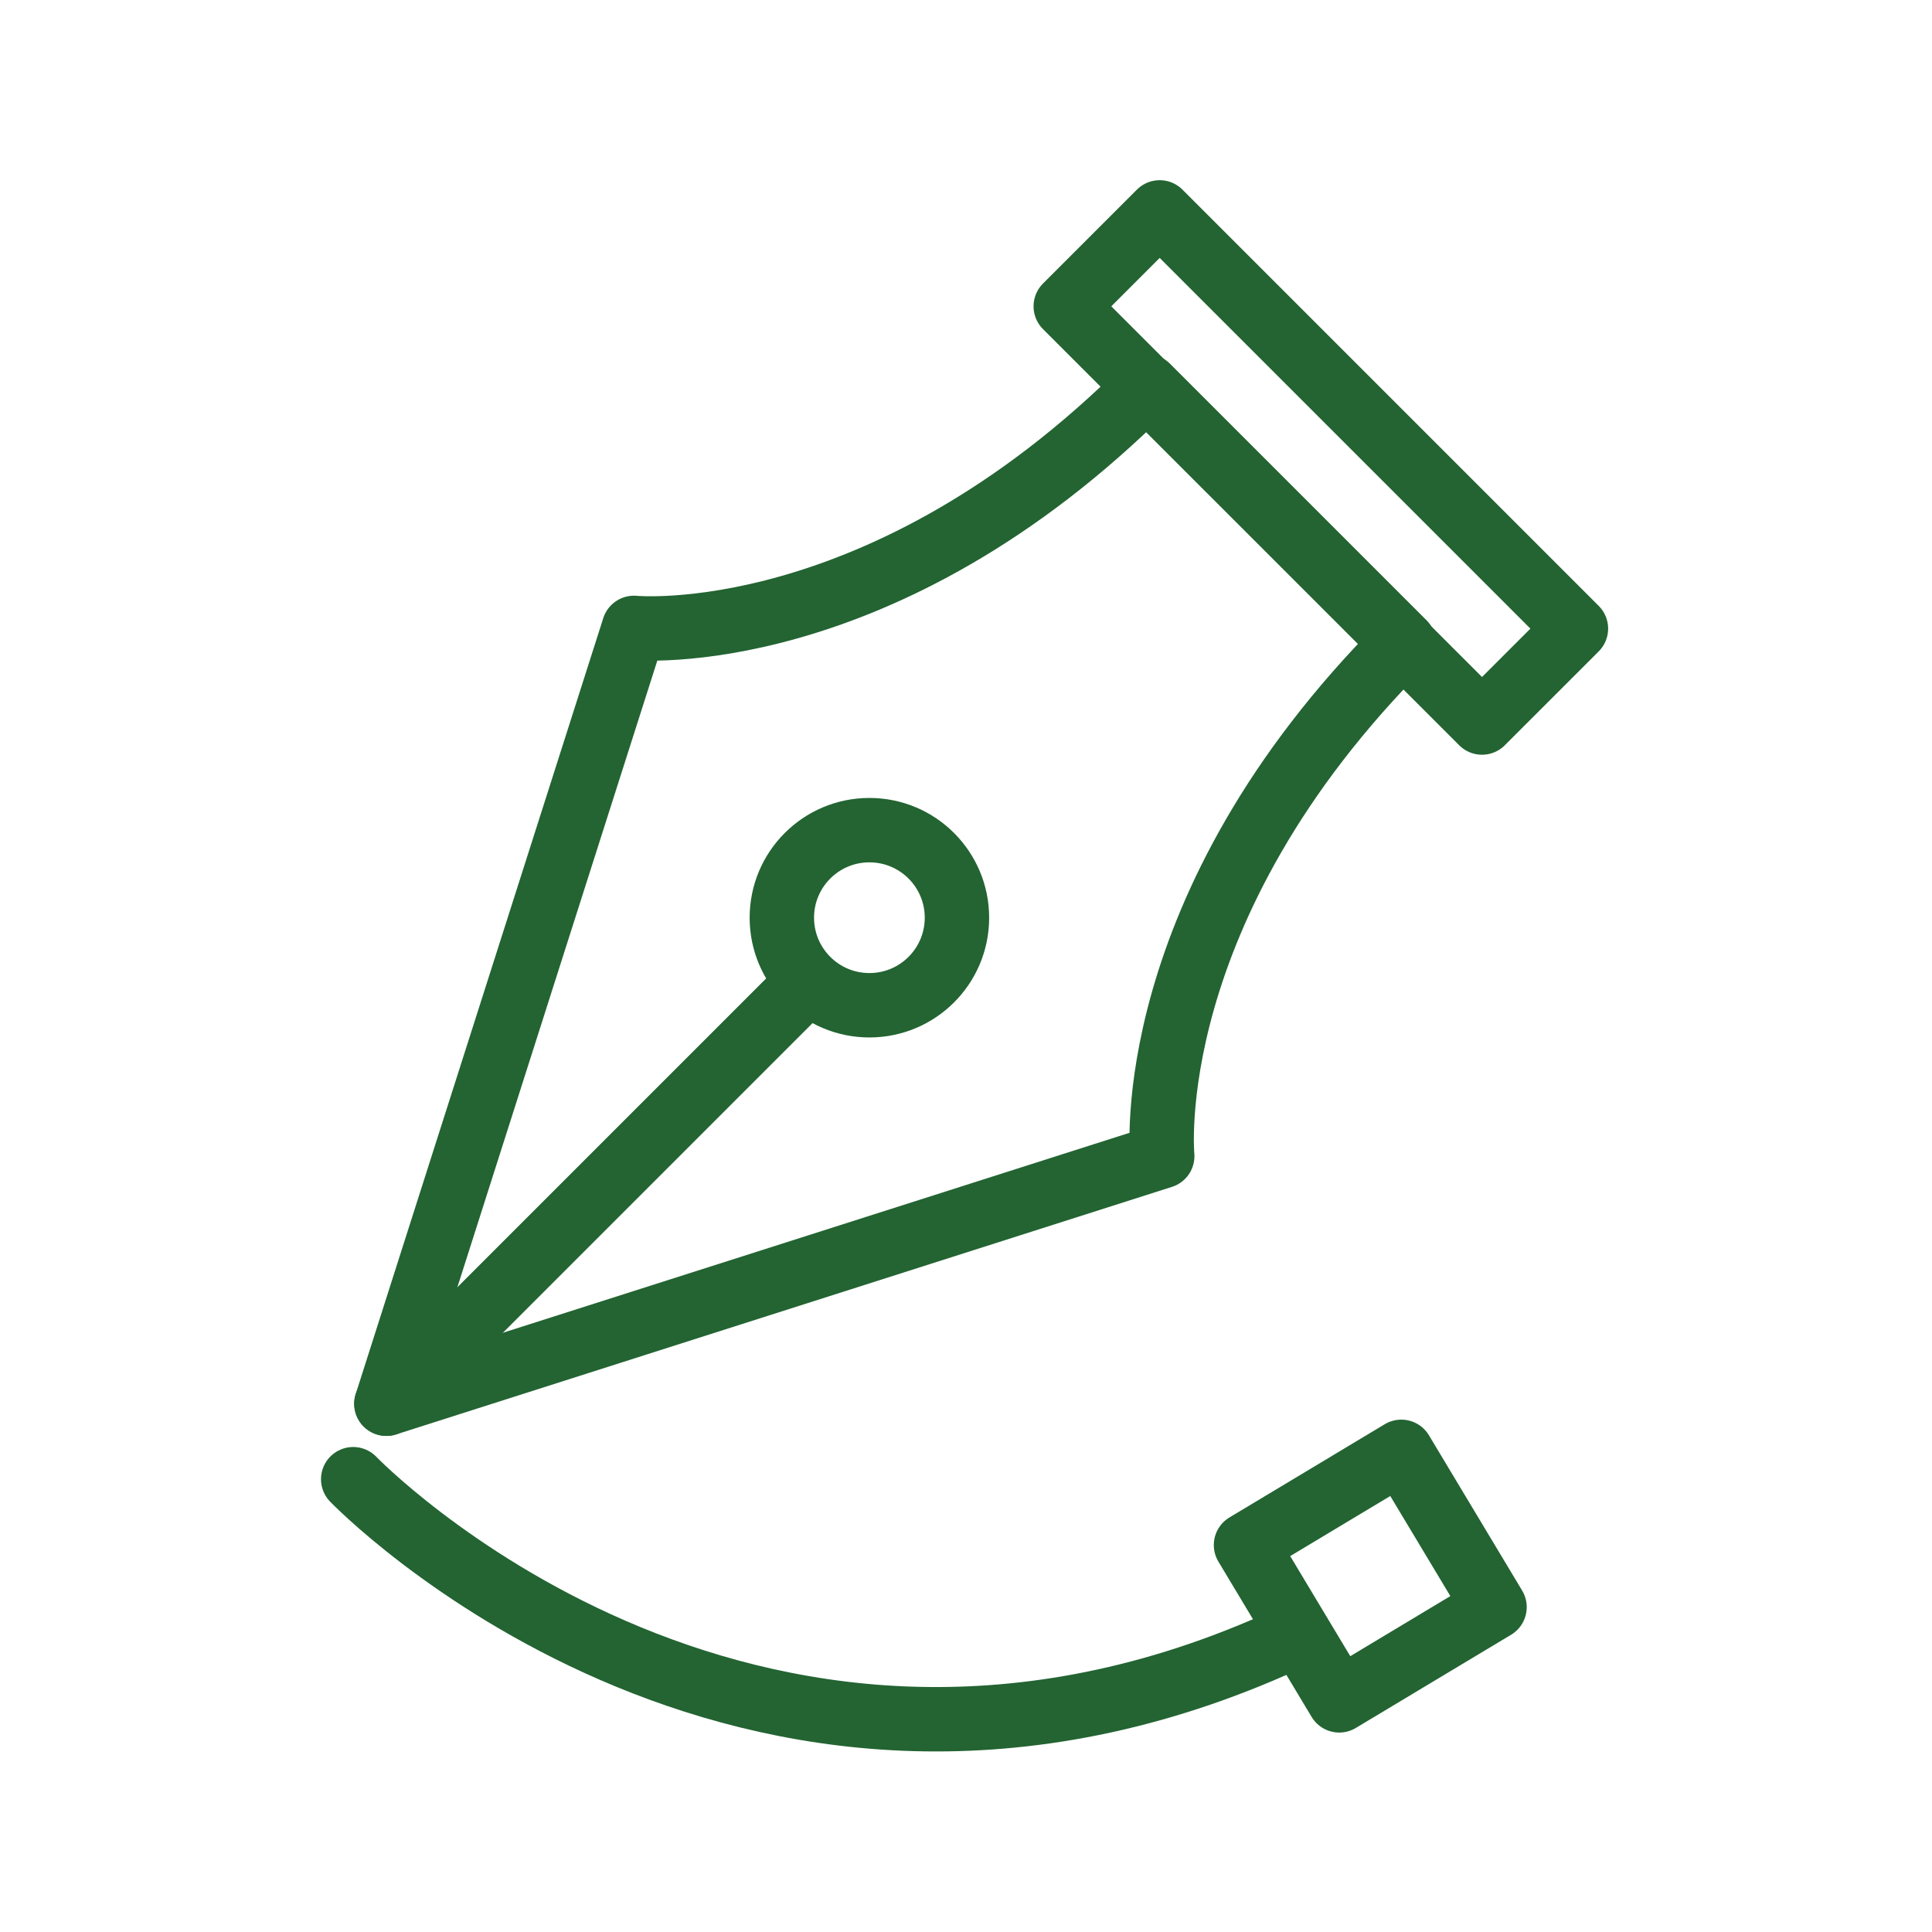
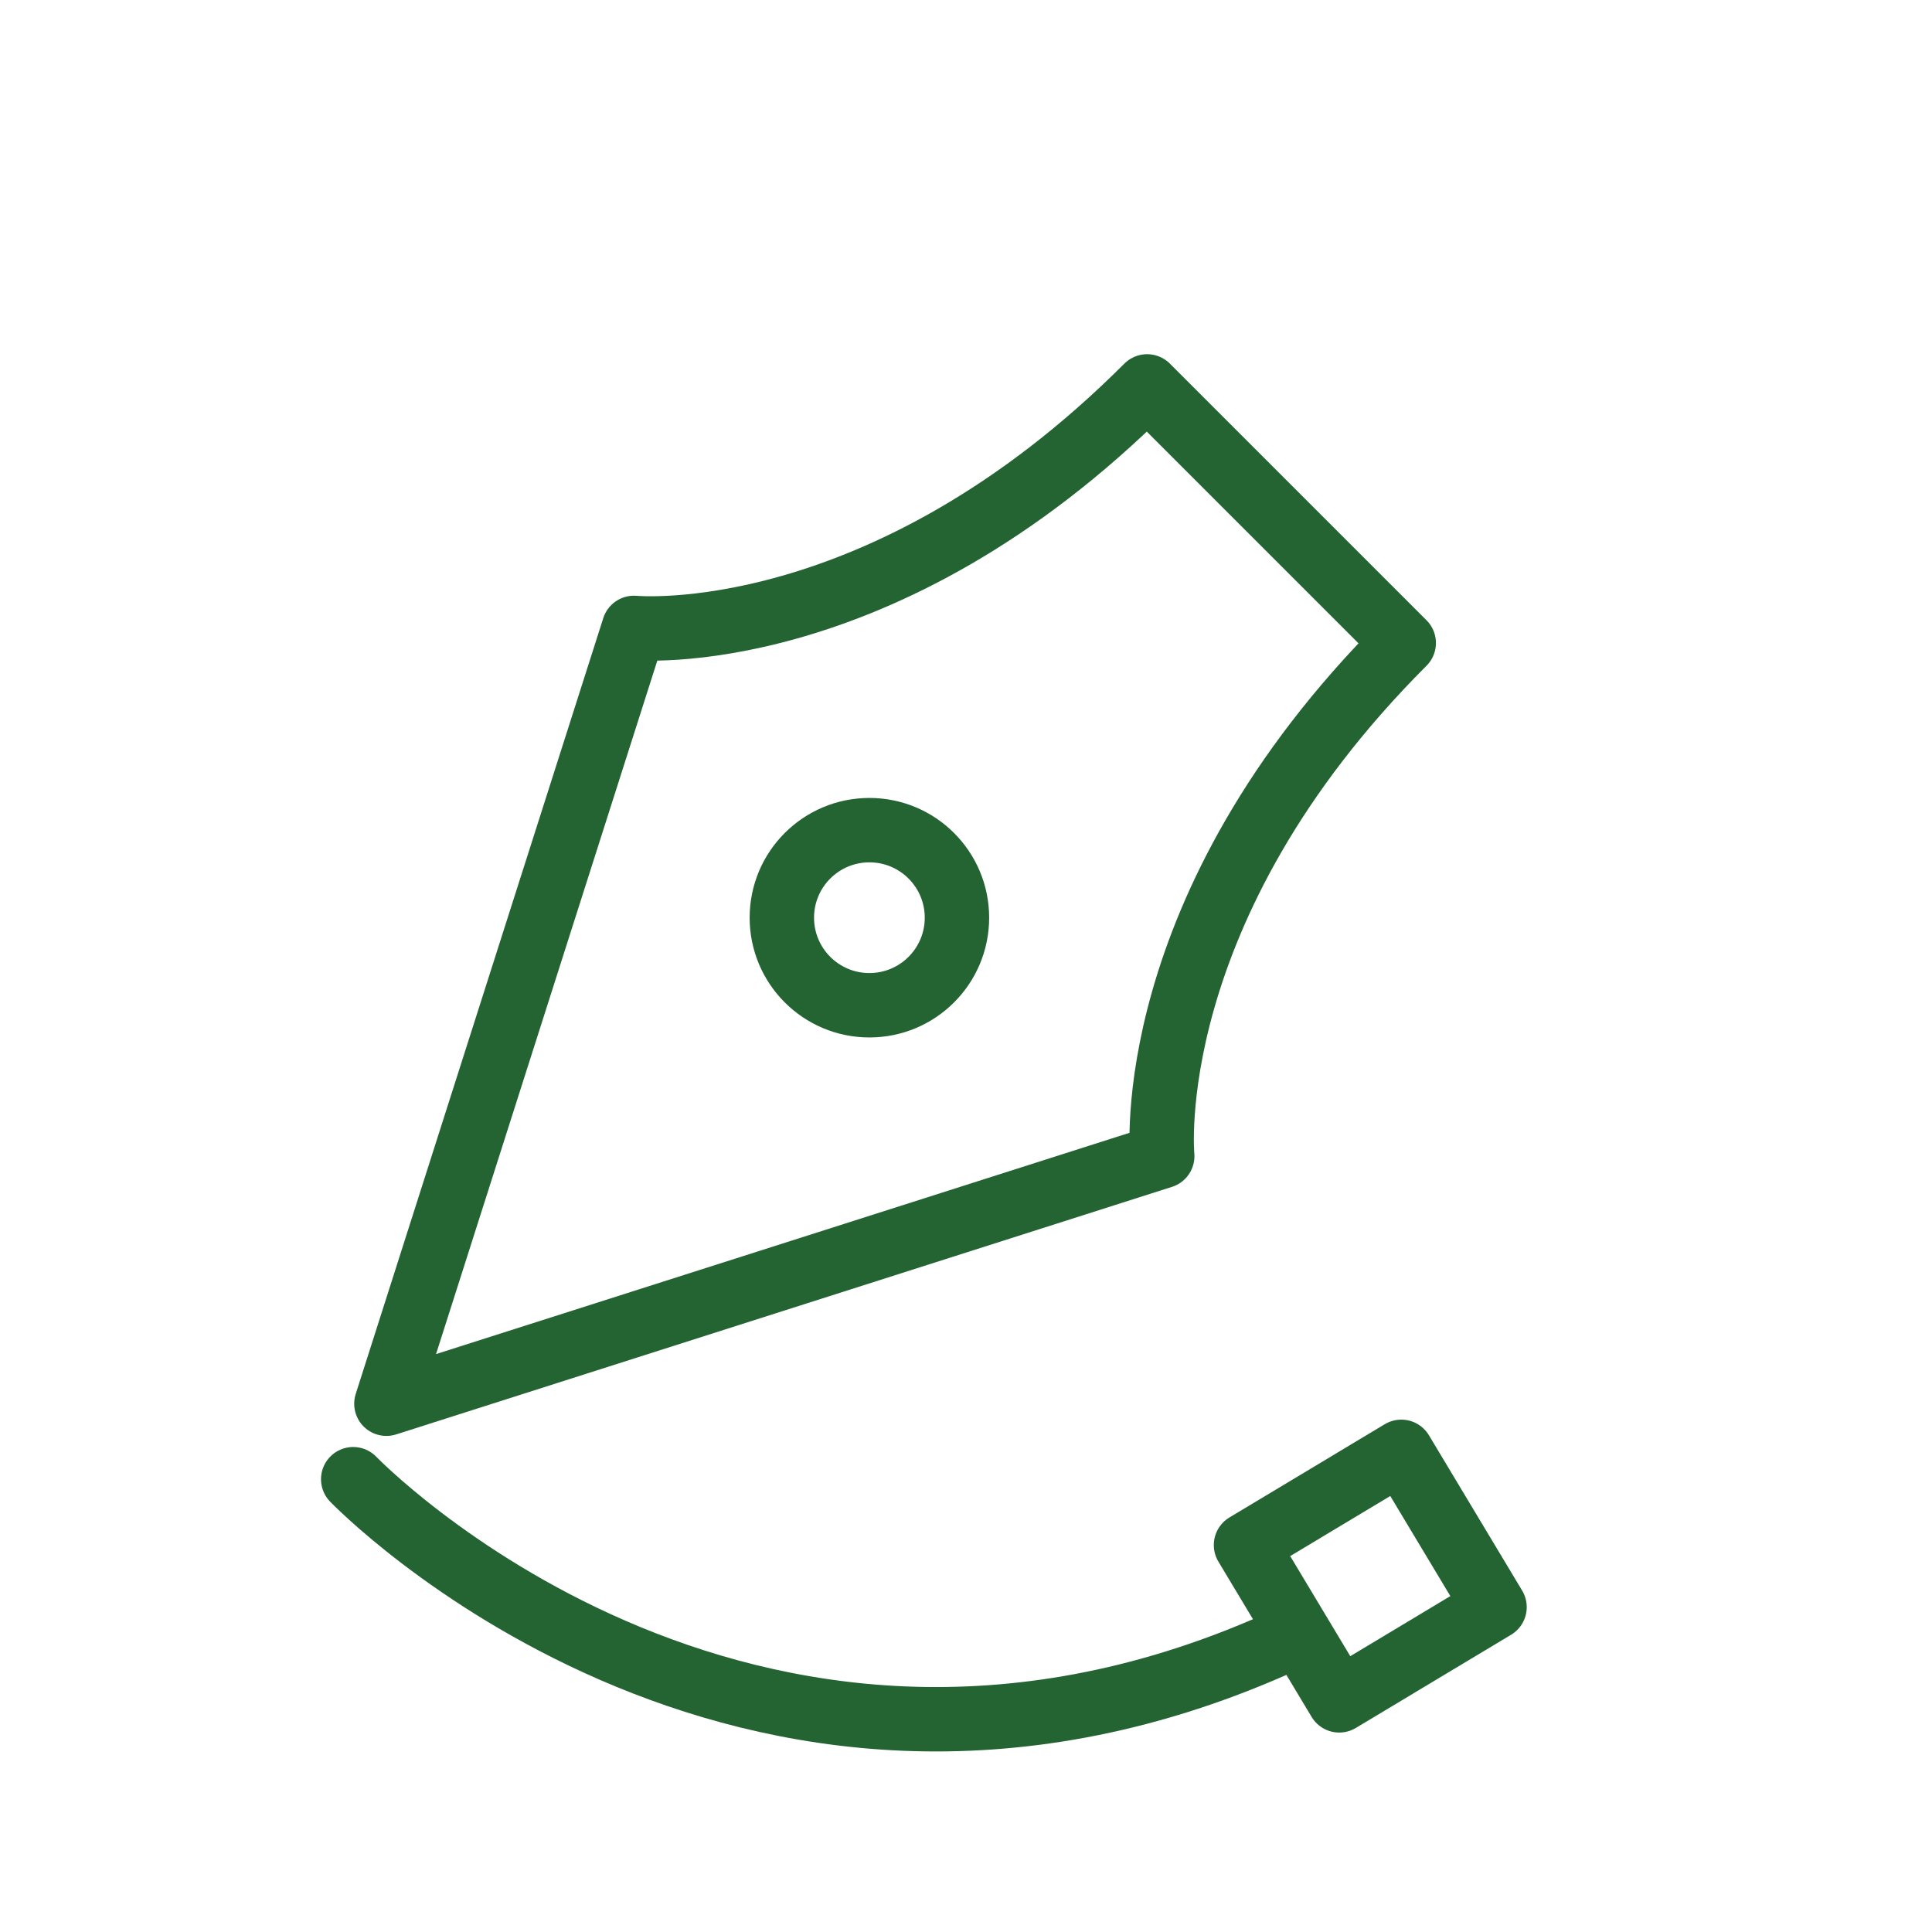
<svg xmlns="http://www.w3.org/2000/svg" width="60" height="60" viewBox="0 0 60 60" fill="none">
-   <path d="M33.098 9.513L46.025 22.439L48.942 19.523L36.015 6.596L33.098 9.513Z" stroke="#236432" stroke-width="2" stroke-miterlimit="10" stroke-linecap="round" stroke-linejoin="round" />
  <path d="M19.688 19.5L12 43.594L36.094 35.906C36.094 35.906 35.344 28.219 43.594 19.969L35.625 12C27.375 20.25 19.688 19.5 19.688 19.5Z" stroke="#236432" stroke-width="2" stroke-miterlimit="10" stroke-linecap="round" stroke-linejoin="round" />
-   <path d="M12 43.594L24.938 30.656" stroke="#236432" stroke-width="2" stroke-miterlimit="10" stroke-linecap="round" stroke-linejoin="round" />
  <path d="M27 31.219C28.502 31.219 29.719 30.002 29.719 28.5C29.719 26.998 28.502 25.781 27 25.781C25.498 25.781 24.281 26.998 24.281 28.5C24.281 30.002 25.498 31.219 27 31.219Z" stroke="#236432" stroke-width="2" stroke-miterlimit="10" stroke-linecap="round" stroke-linejoin="round" />
  <path d="M10.969 45.938C10.969 45.938 22.969 58.406 39.562 51.094" stroke="#236432" stroke-width="2" stroke-miterlimit="10" stroke-linecap="round" stroke-linejoin="round" />
  <path d="M46.414 49.911L43.519 45.088L38.696 47.983L41.591 52.806L46.414 49.911Z" stroke="#236432" stroke-width="2" stroke-miterlimit="10" stroke-linecap="round" stroke-linejoin="round" />
</svg>